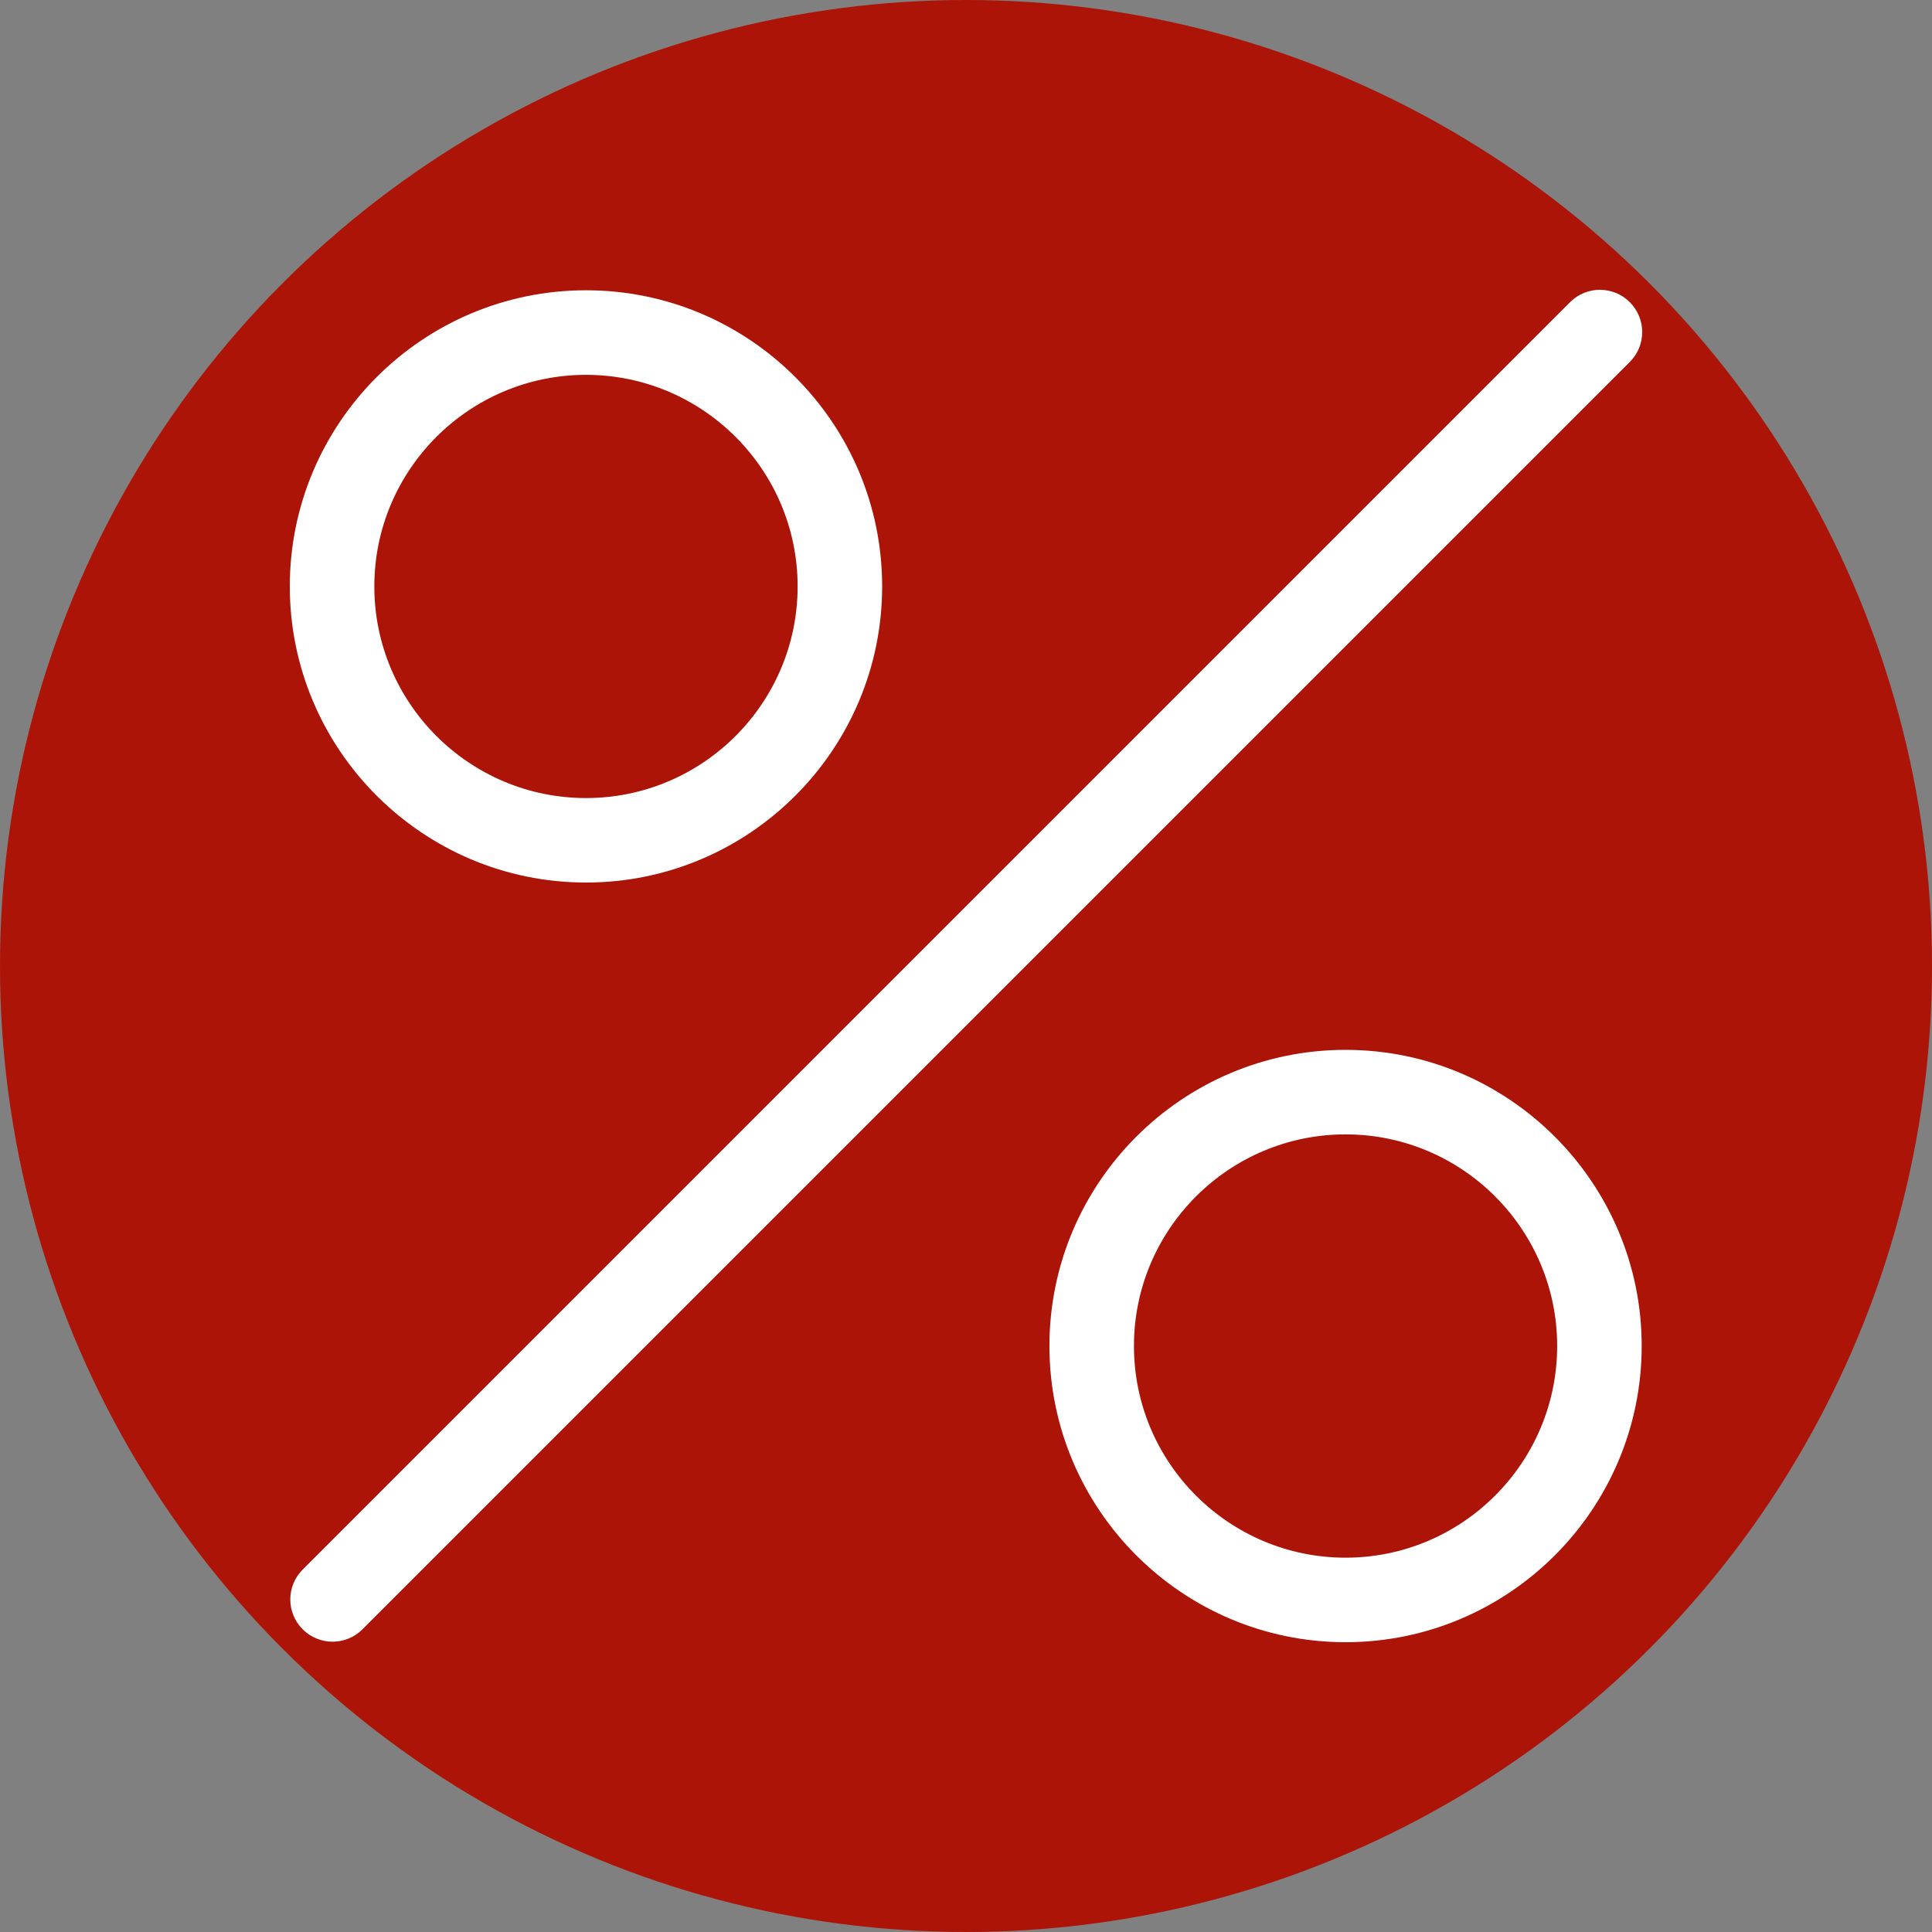
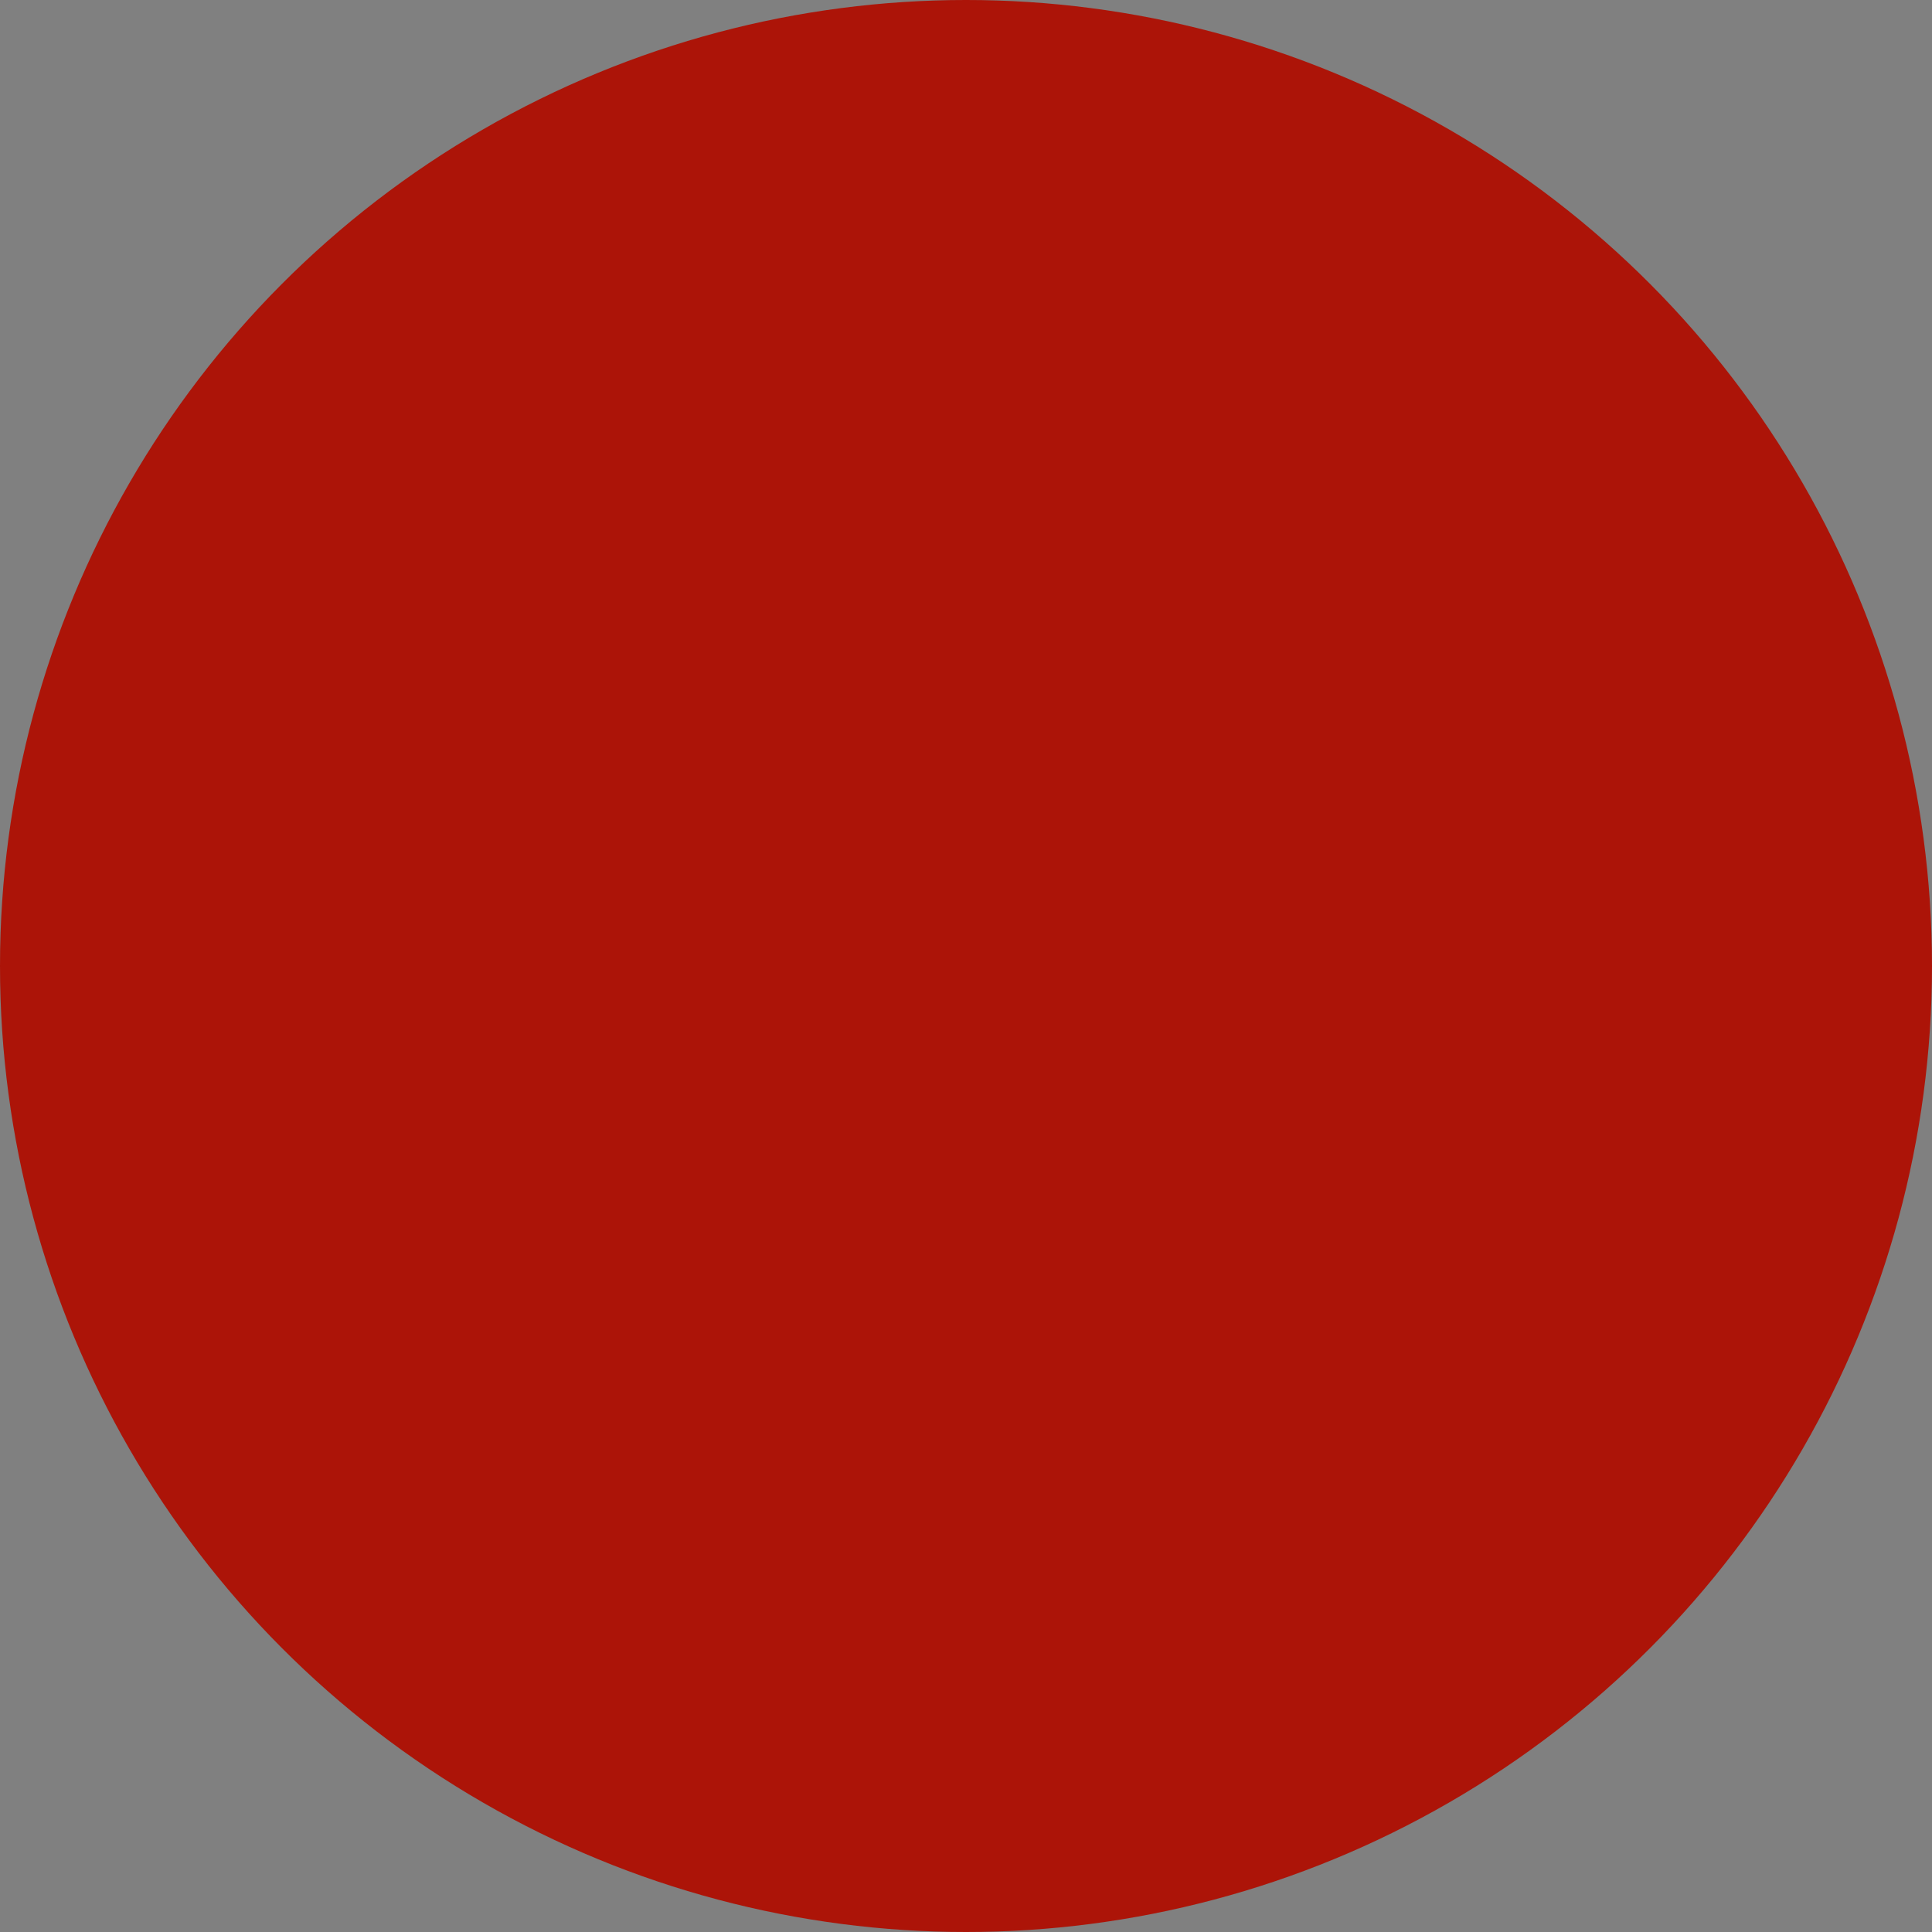
<svg xmlns="http://www.w3.org/2000/svg" version="1.1" width="512" height="512" x="0" y="0" viewBox="0 0 512.004 512.004" style="enable-background:new 0 0 512 512" xml:space="preserve" class="">
  <rect x="0" y="0" width="512.004" height="512.004" fill="#808080" stroke="none" />
  <circle r="256.002" cx="256.002" cy="256.002" fill="#ac1408" shape="circle" />
  <g transform="matrix(0.7,0,0,0.7,76.801,76.801)">
-     <path d="M507.312 4.692c-6.256-6.256-16.368-6.256-22.624 0L4.88 484.5c-6.256 6.256-6.256 16.368 0 22.624 3.12 3.12 7.216 4.688 11.312 4.688s8.176-1.552 11.312-4.688L507.312 27.316c6.256-6.256 6.256-16.368 0-22.624zM112.144.18C50.32.18 0 50.468 0 112.276 0 174.1 50.32 224.404 112.144 224.404c61.808 0 112.112-50.288 112.112-112.128C224.256 50.468 173.952.18 112.144.18zm0 192.24C67.952 192.42 32 156.484 32 112.292c0-44.16 35.952-80.096 80.144-80.096 44.176 0 80.112 35.936 80.112 80.096 0 44.192-35.936 80.128-80.112 80.128zM399.696 287.748c-61.808 0-112.112 50.304-112.112 112.112 0 61.824 50.304 112.144 112.112 112.144 61.824 0 112.112-50.32 112.112-112.144 0-61.808-50.304-112.112-112.112-112.112zm0 192.256c-44.176 0-80.112-35.952-80.112-80.144 0-44.176 35.936-80.112 80.112-80.112 44.176 0 80.112 35.936 80.112 80.112 0 44.192-35.936 80.144-80.112 80.144z" fill="#ffffff" opacity="1" data-original="#000000" />
-   </g>
+     </g>
</svg>